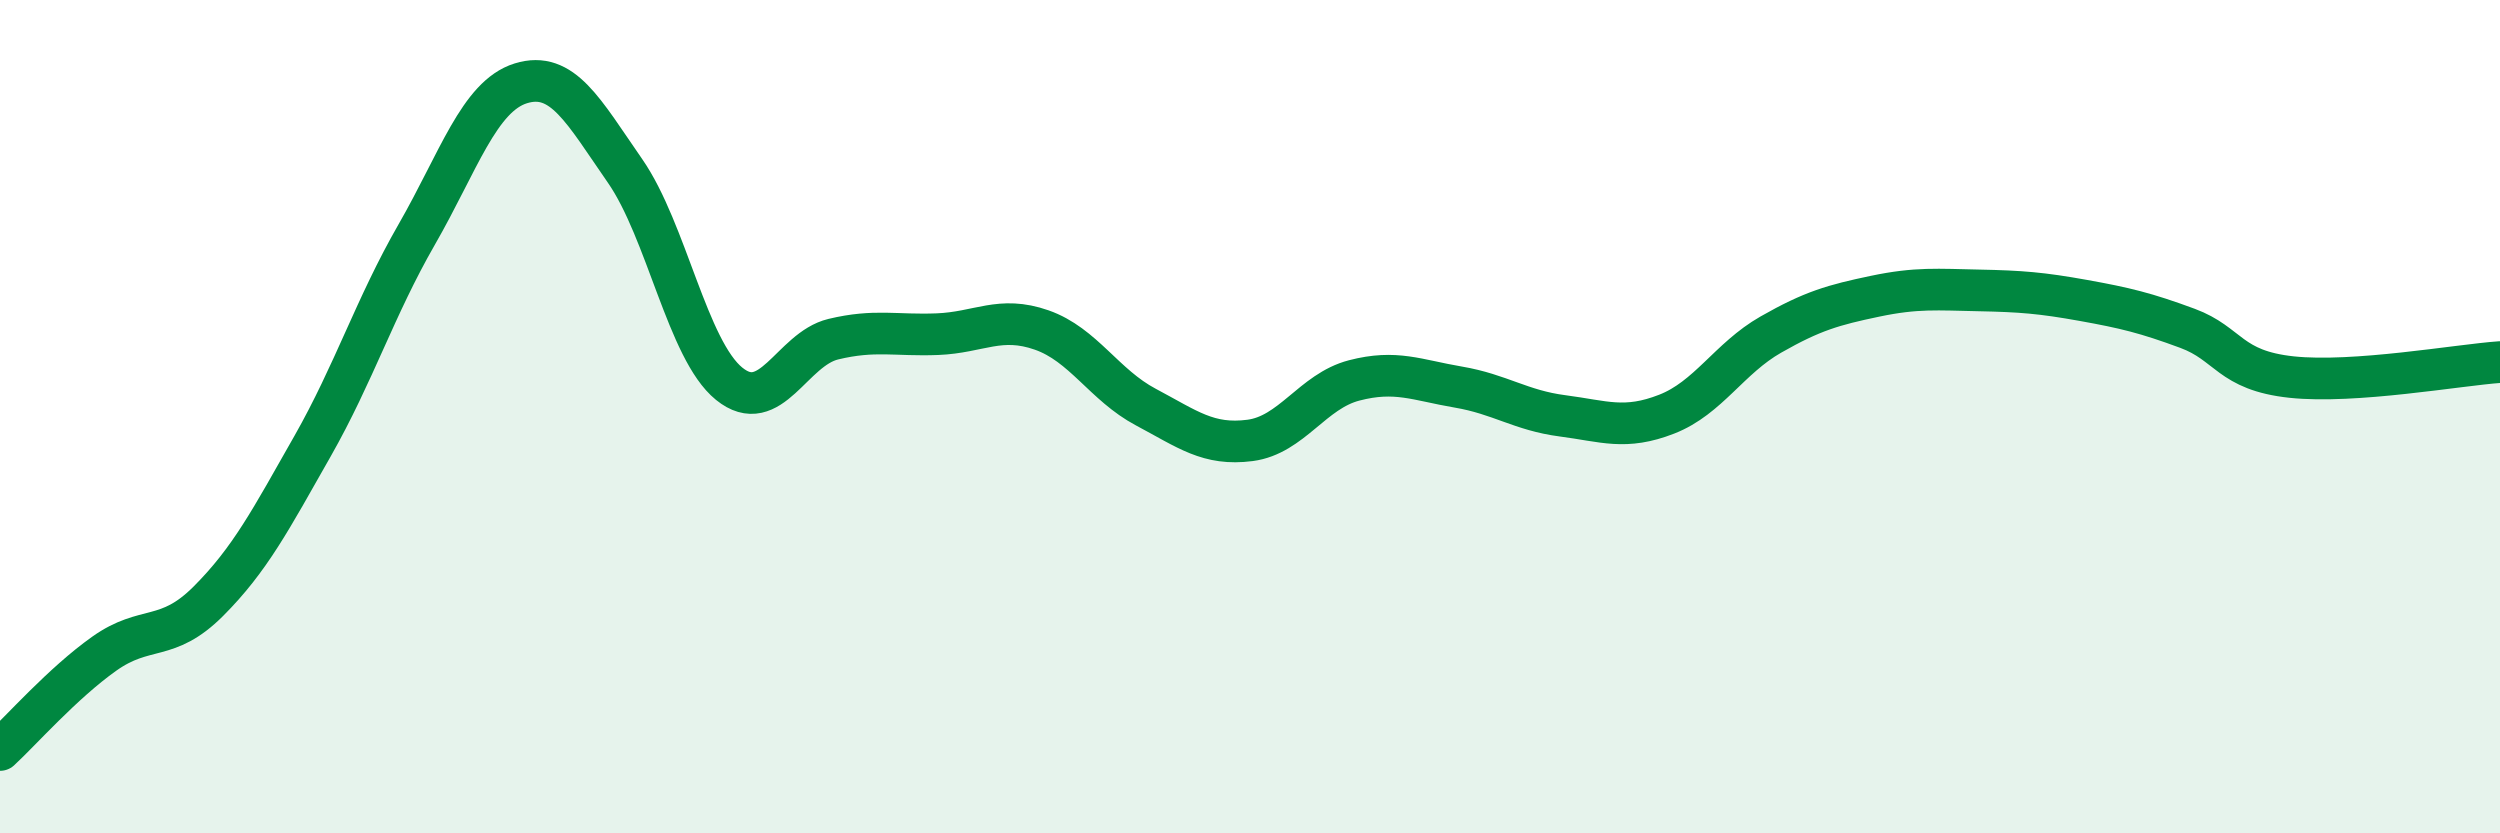
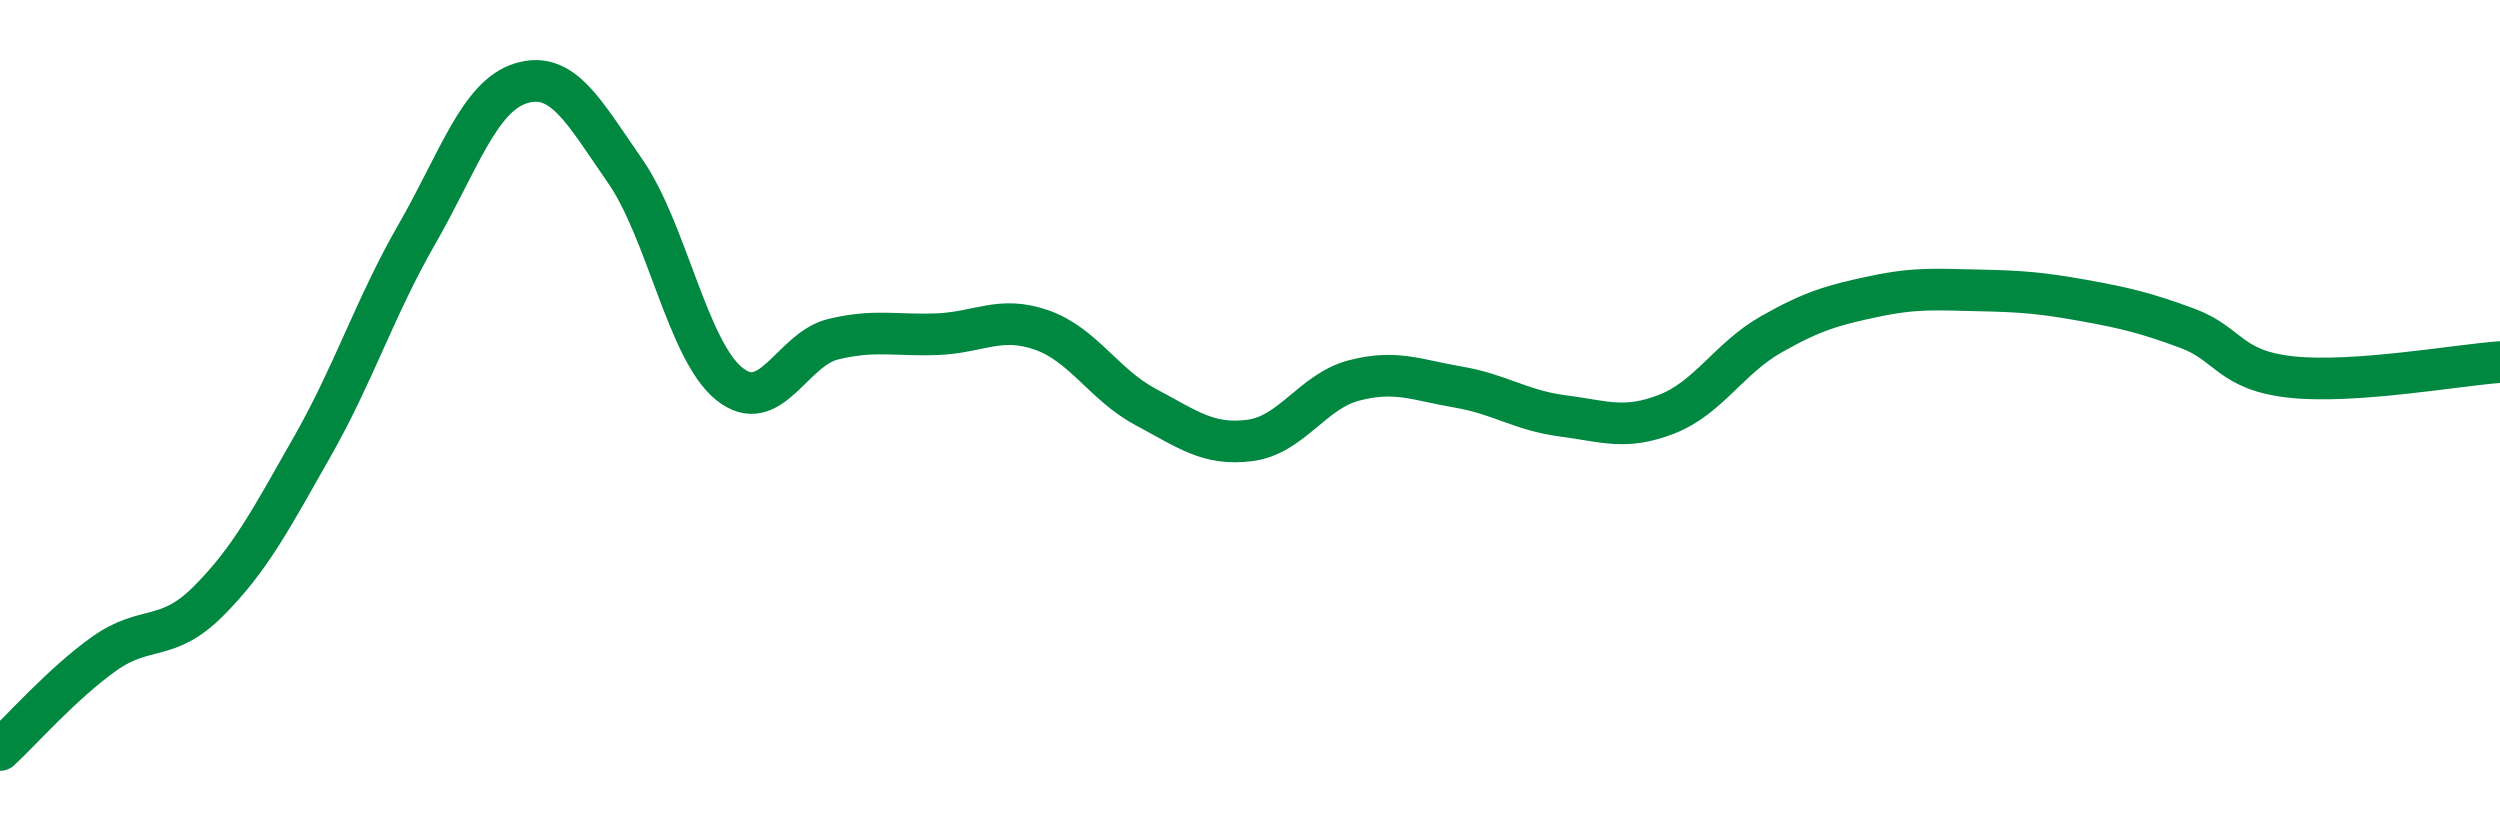
<svg xmlns="http://www.w3.org/2000/svg" width="60" height="20" viewBox="0 0 60 20">
-   <path d="M 0,18 C 0.5,17.54 1.5,16.4 2.5,15.69 C 3.5,14.98 4,15.43 5,14.43 C 6,13.43 6.5,12.47 7.5,10.71 C 8.5,8.95 9,7.37 10,5.63 C 11,3.89 11.5,2.31 12.5,2 C 13.5,1.69 14,2.66 15,4.1 C 16,5.54 16.5,8.4 17.5,9.21 C 18.5,10.02 19,8.38 20,8.14 C 21,7.9 21.5,8.06 22.5,8.02 C 23.5,7.98 24,7.57 25,7.92 C 26,8.27 26.5,9.24 27.5,9.77 C 28.5,10.3 29,10.7 30,10.57 C 31,10.44 31.5,9.39 32.5,9.13 C 33.5,8.87 34,9.12 35,9.29 C 36,9.46 36.5,9.85 37.5,9.98 C 38.5,10.11 39,10.33 40,9.94 C 41,9.55 41.5,8.6 42.5,8.03 C 43.5,7.46 44,7.32 45,7.11 C 46,6.9 46.5,6.95 47.5,6.97 C 48.5,6.99 49,7.03 50,7.21 C 51,7.39 51.5,7.51 52.5,7.88 C 53.5,8.25 53.5,8.89 55,9.05 C 56.5,9.21 59,8.76 60,8.69L60 20L0 20Z" fill="#008740" opacity="0.1" stroke-linecap="round" stroke-linejoin="round" />
  <path d="M 0,18 C 0.5,17.54 1.5,16.4 2.5,15.69 C 3.5,14.98 4,15.43 5,14.43 C 6,13.43 6.5,12.47 7.5,10.71 C 8.5,8.95 9,7.37 10,5.63 C 11,3.89 11.5,2.31 12.5,2 C 13.5,1.69 14,2.66 15,4.1 C 16,5.54 16.5,8.4 17.5,9.21 C 18.5,10.02 19,8.38 20,8.14 C 21,7.9 21.5,8.06 22.5,8.02 C 23.5,7.98 24,7.57 25,7.92 C 26,8.27 26.5,9.24 27.5,9.77 C 28.5,10.3 29,10.7 30,10.57 C 31,10.44 31.5,9.39 32.5,9.13 C 33.5,8.87 34,9.12 35,9.29 C 36,9.46 36.5,9.85 37.5,9.98 C 38.5,10.11 39,10.33 40,9.94 C 41,9.55 41.5,8.6 42.5,8.03 C 43.5,7.46 44,7.32 45,7.11 C 46,6.9 46.5,6.95 47.5,6.97 C 48.5,6.99 49,7.03 50,7.21 C 51,7.39 51.5,7.51 52.5,7.88 C 53.5,8.25 53.5,8.89 55,9.05 C 56.5,9.21 59,8.76 60,8.69" stroke="#008740" stroke-width="1" fill="none" stroke-linecap="round" stroke-linejoin="round" />
</svg>